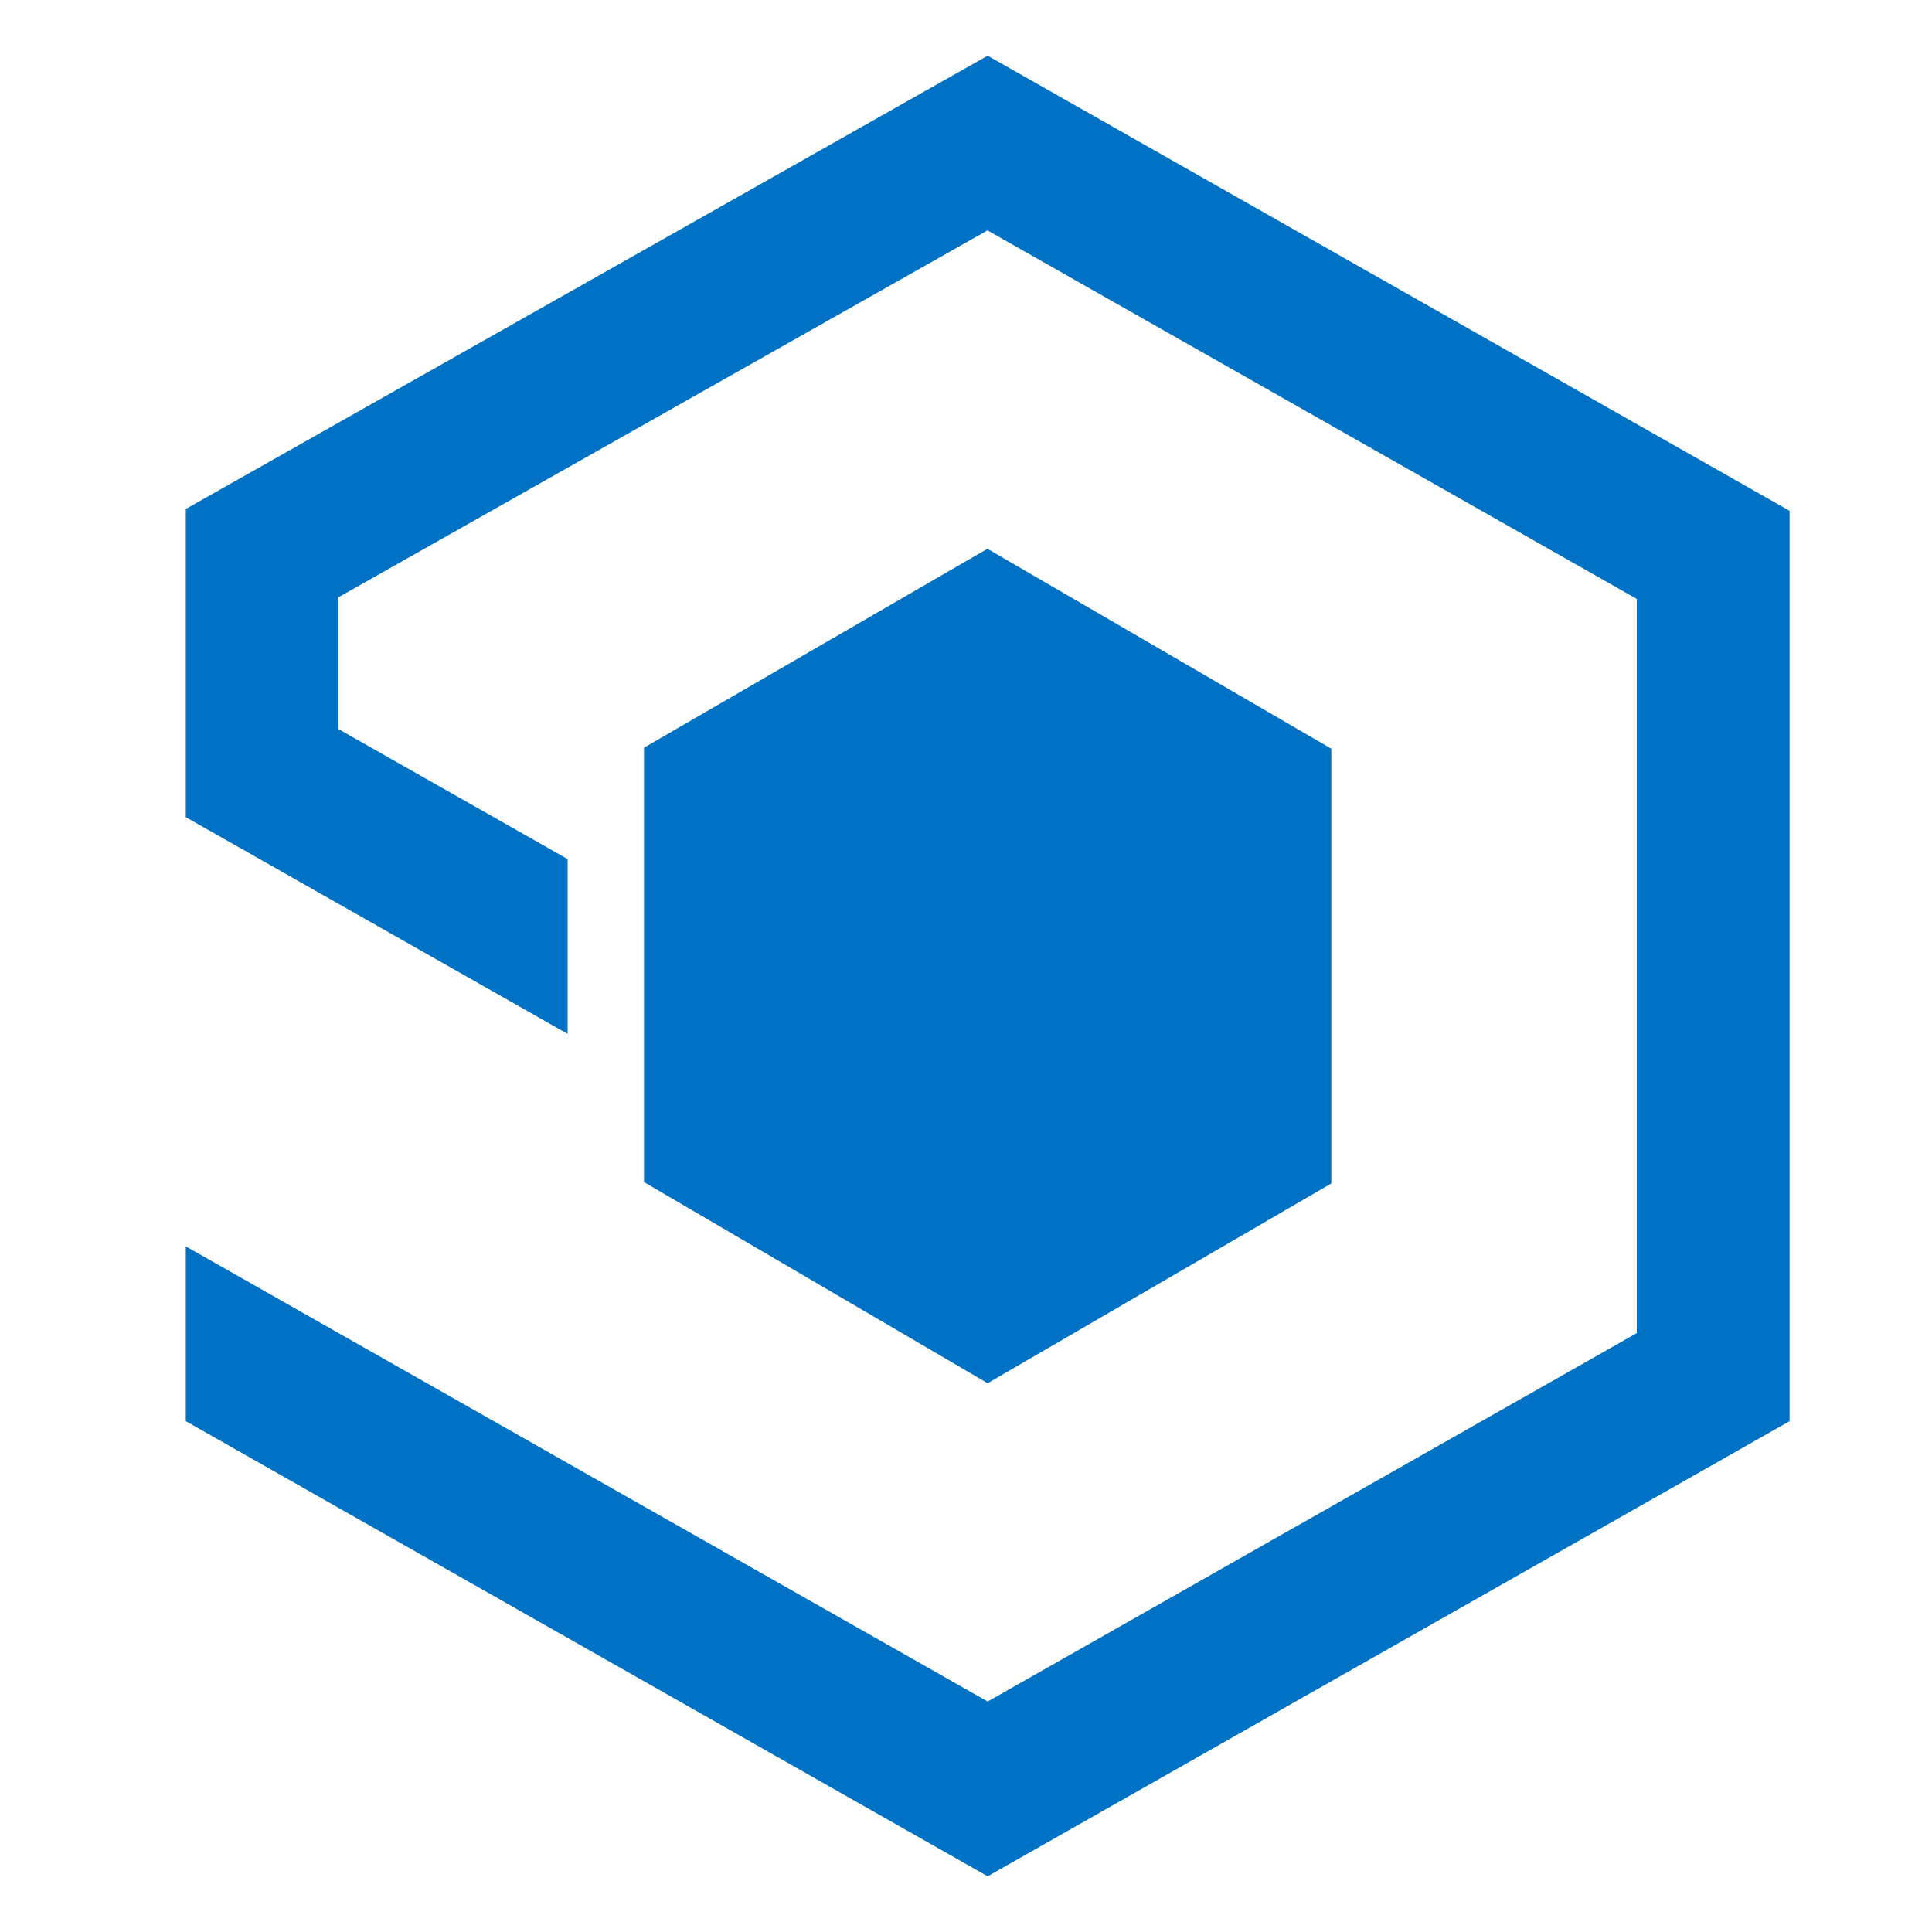
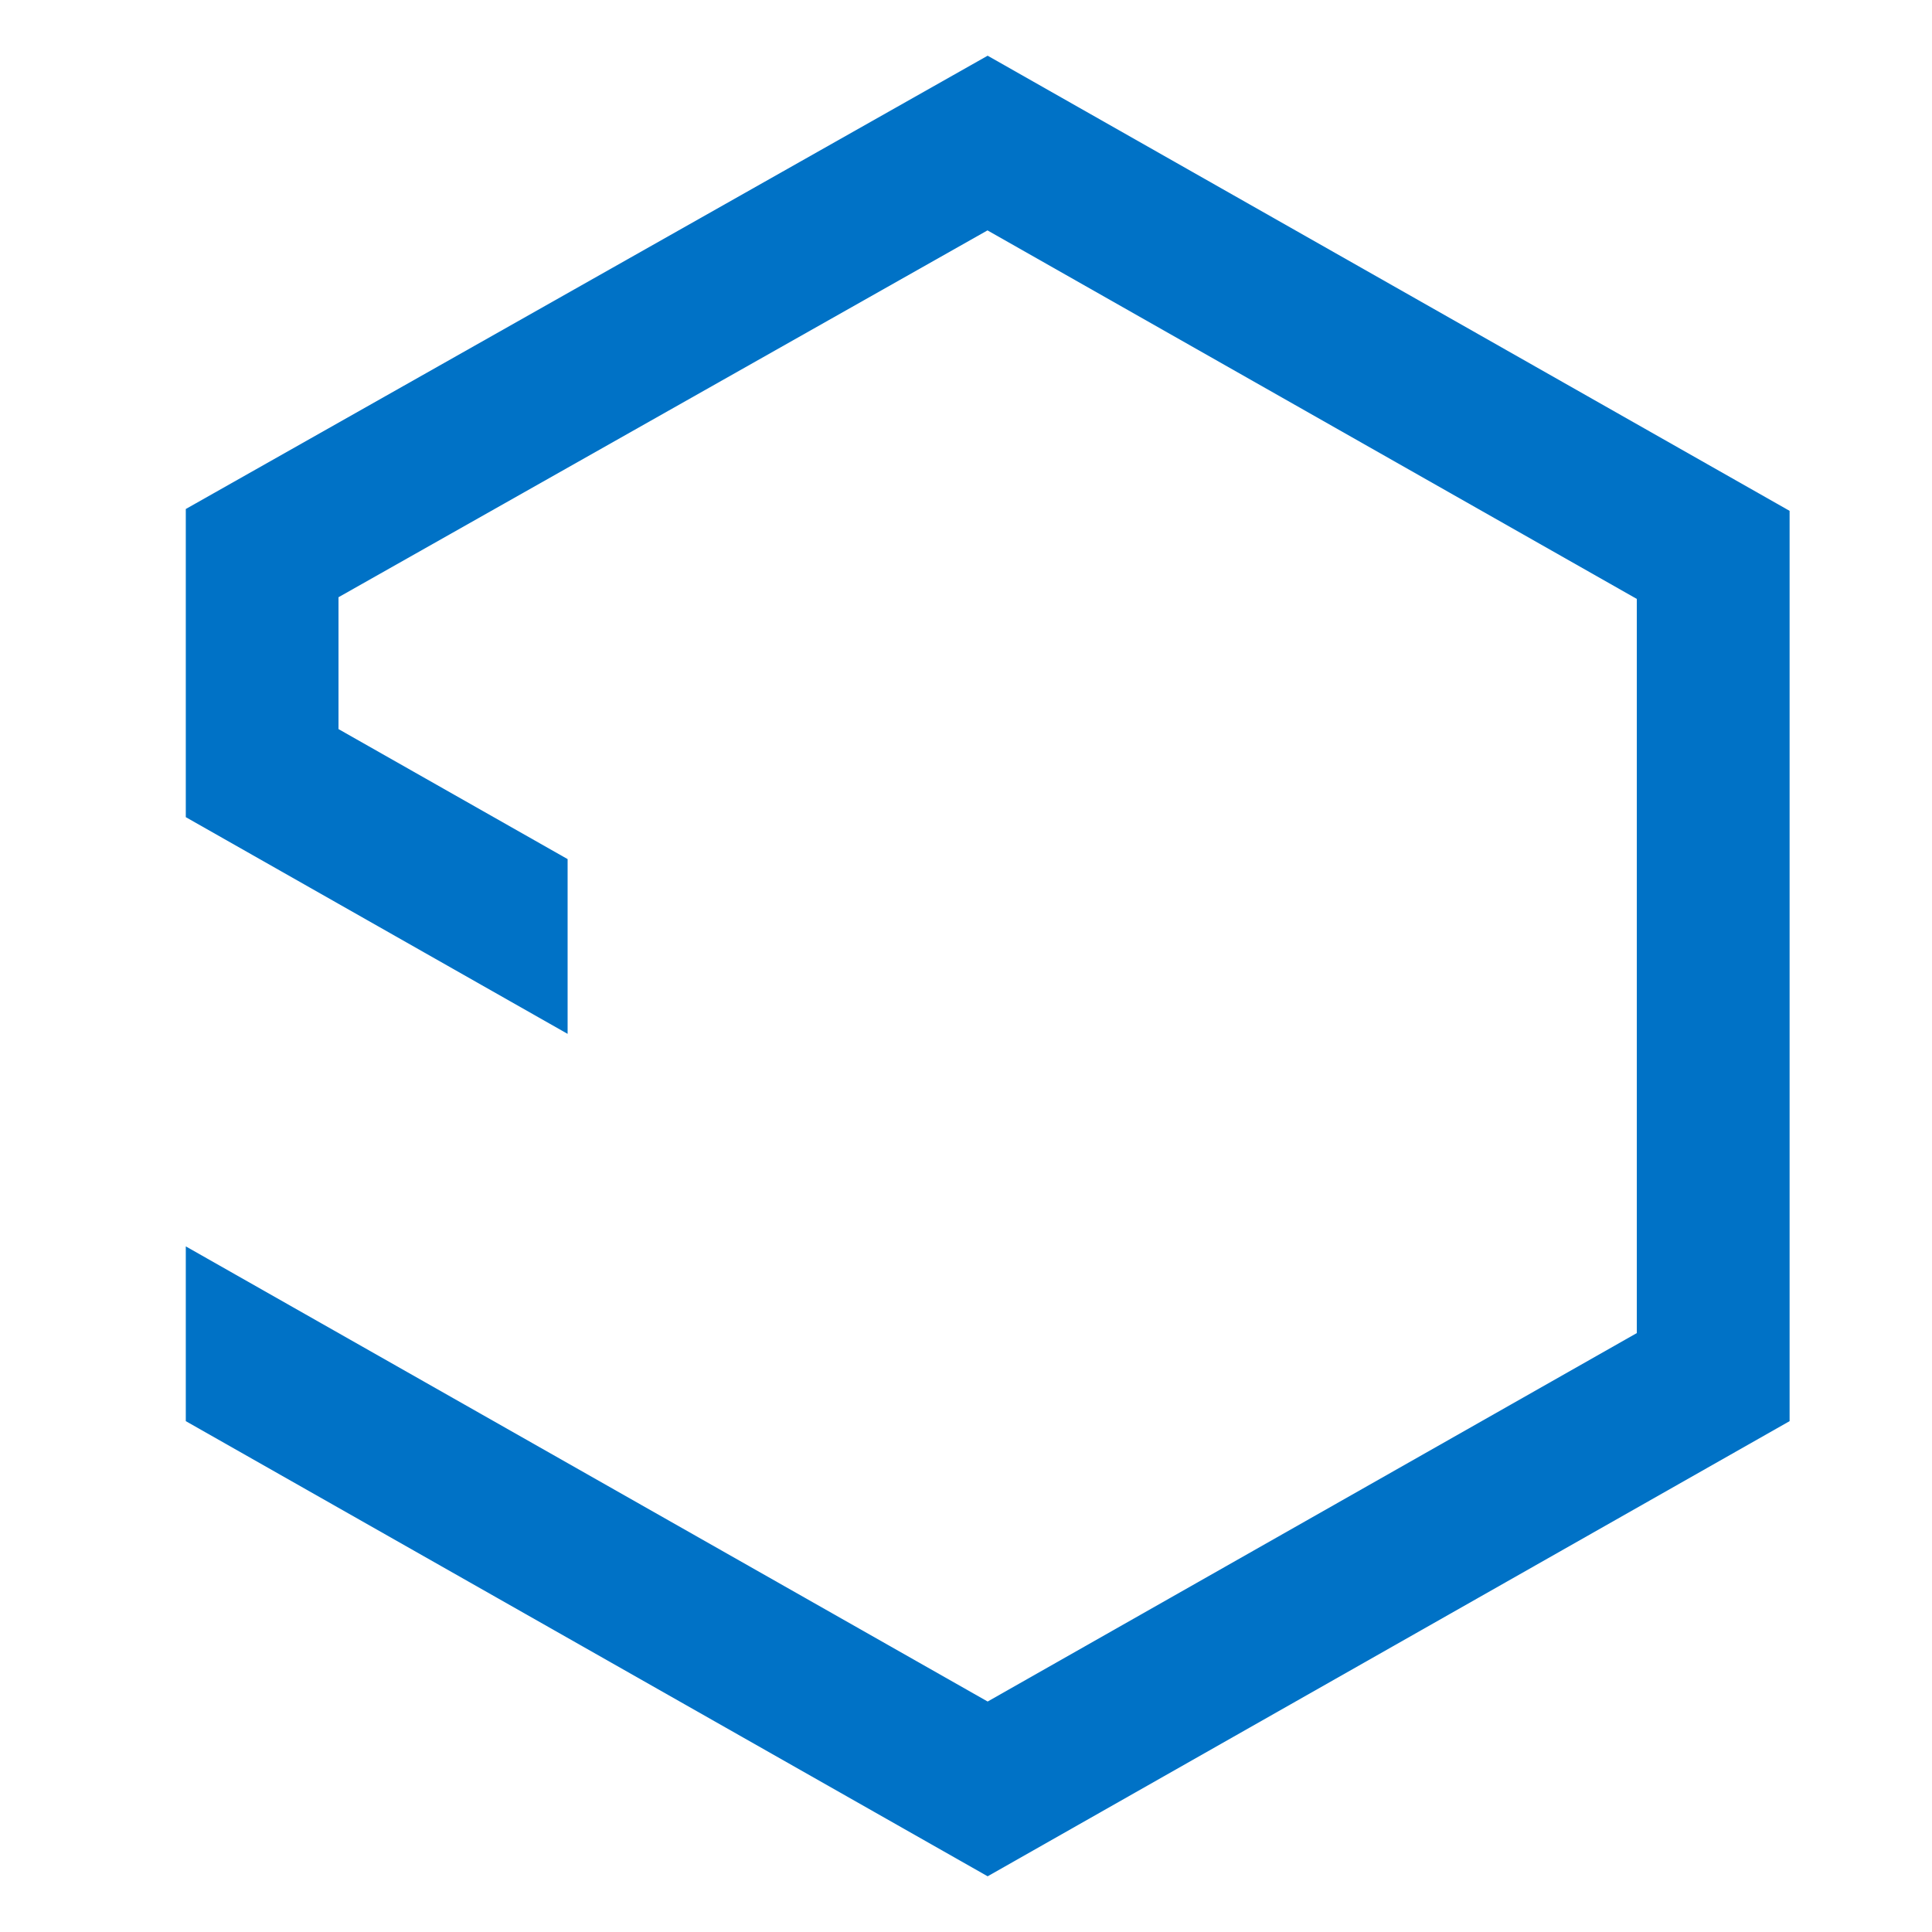
<svg xmlns="http://www.w3.org/2000/svg" width="24" height="24" viewBox="0 0 24 24" fill="none">
-   <path d="M12.269 17.183L16.538 14.701V9.301L12.266 6.817L8 9.288V14.684L12.269 17.183Z" fill="#0072C6" />
  <path d="M12.269 0.692L2.308 6.323V10.151L7.051 12.843V10.672L4.205 9.057V7.419L12.267 2.862L20.333 7.44V16.56L12.269 21.137L2.308 15.483V17.654L12.269 23.308L22.231 17.654V6.346L12.269 0.692Z" fill="#0072C6" />
</svg>